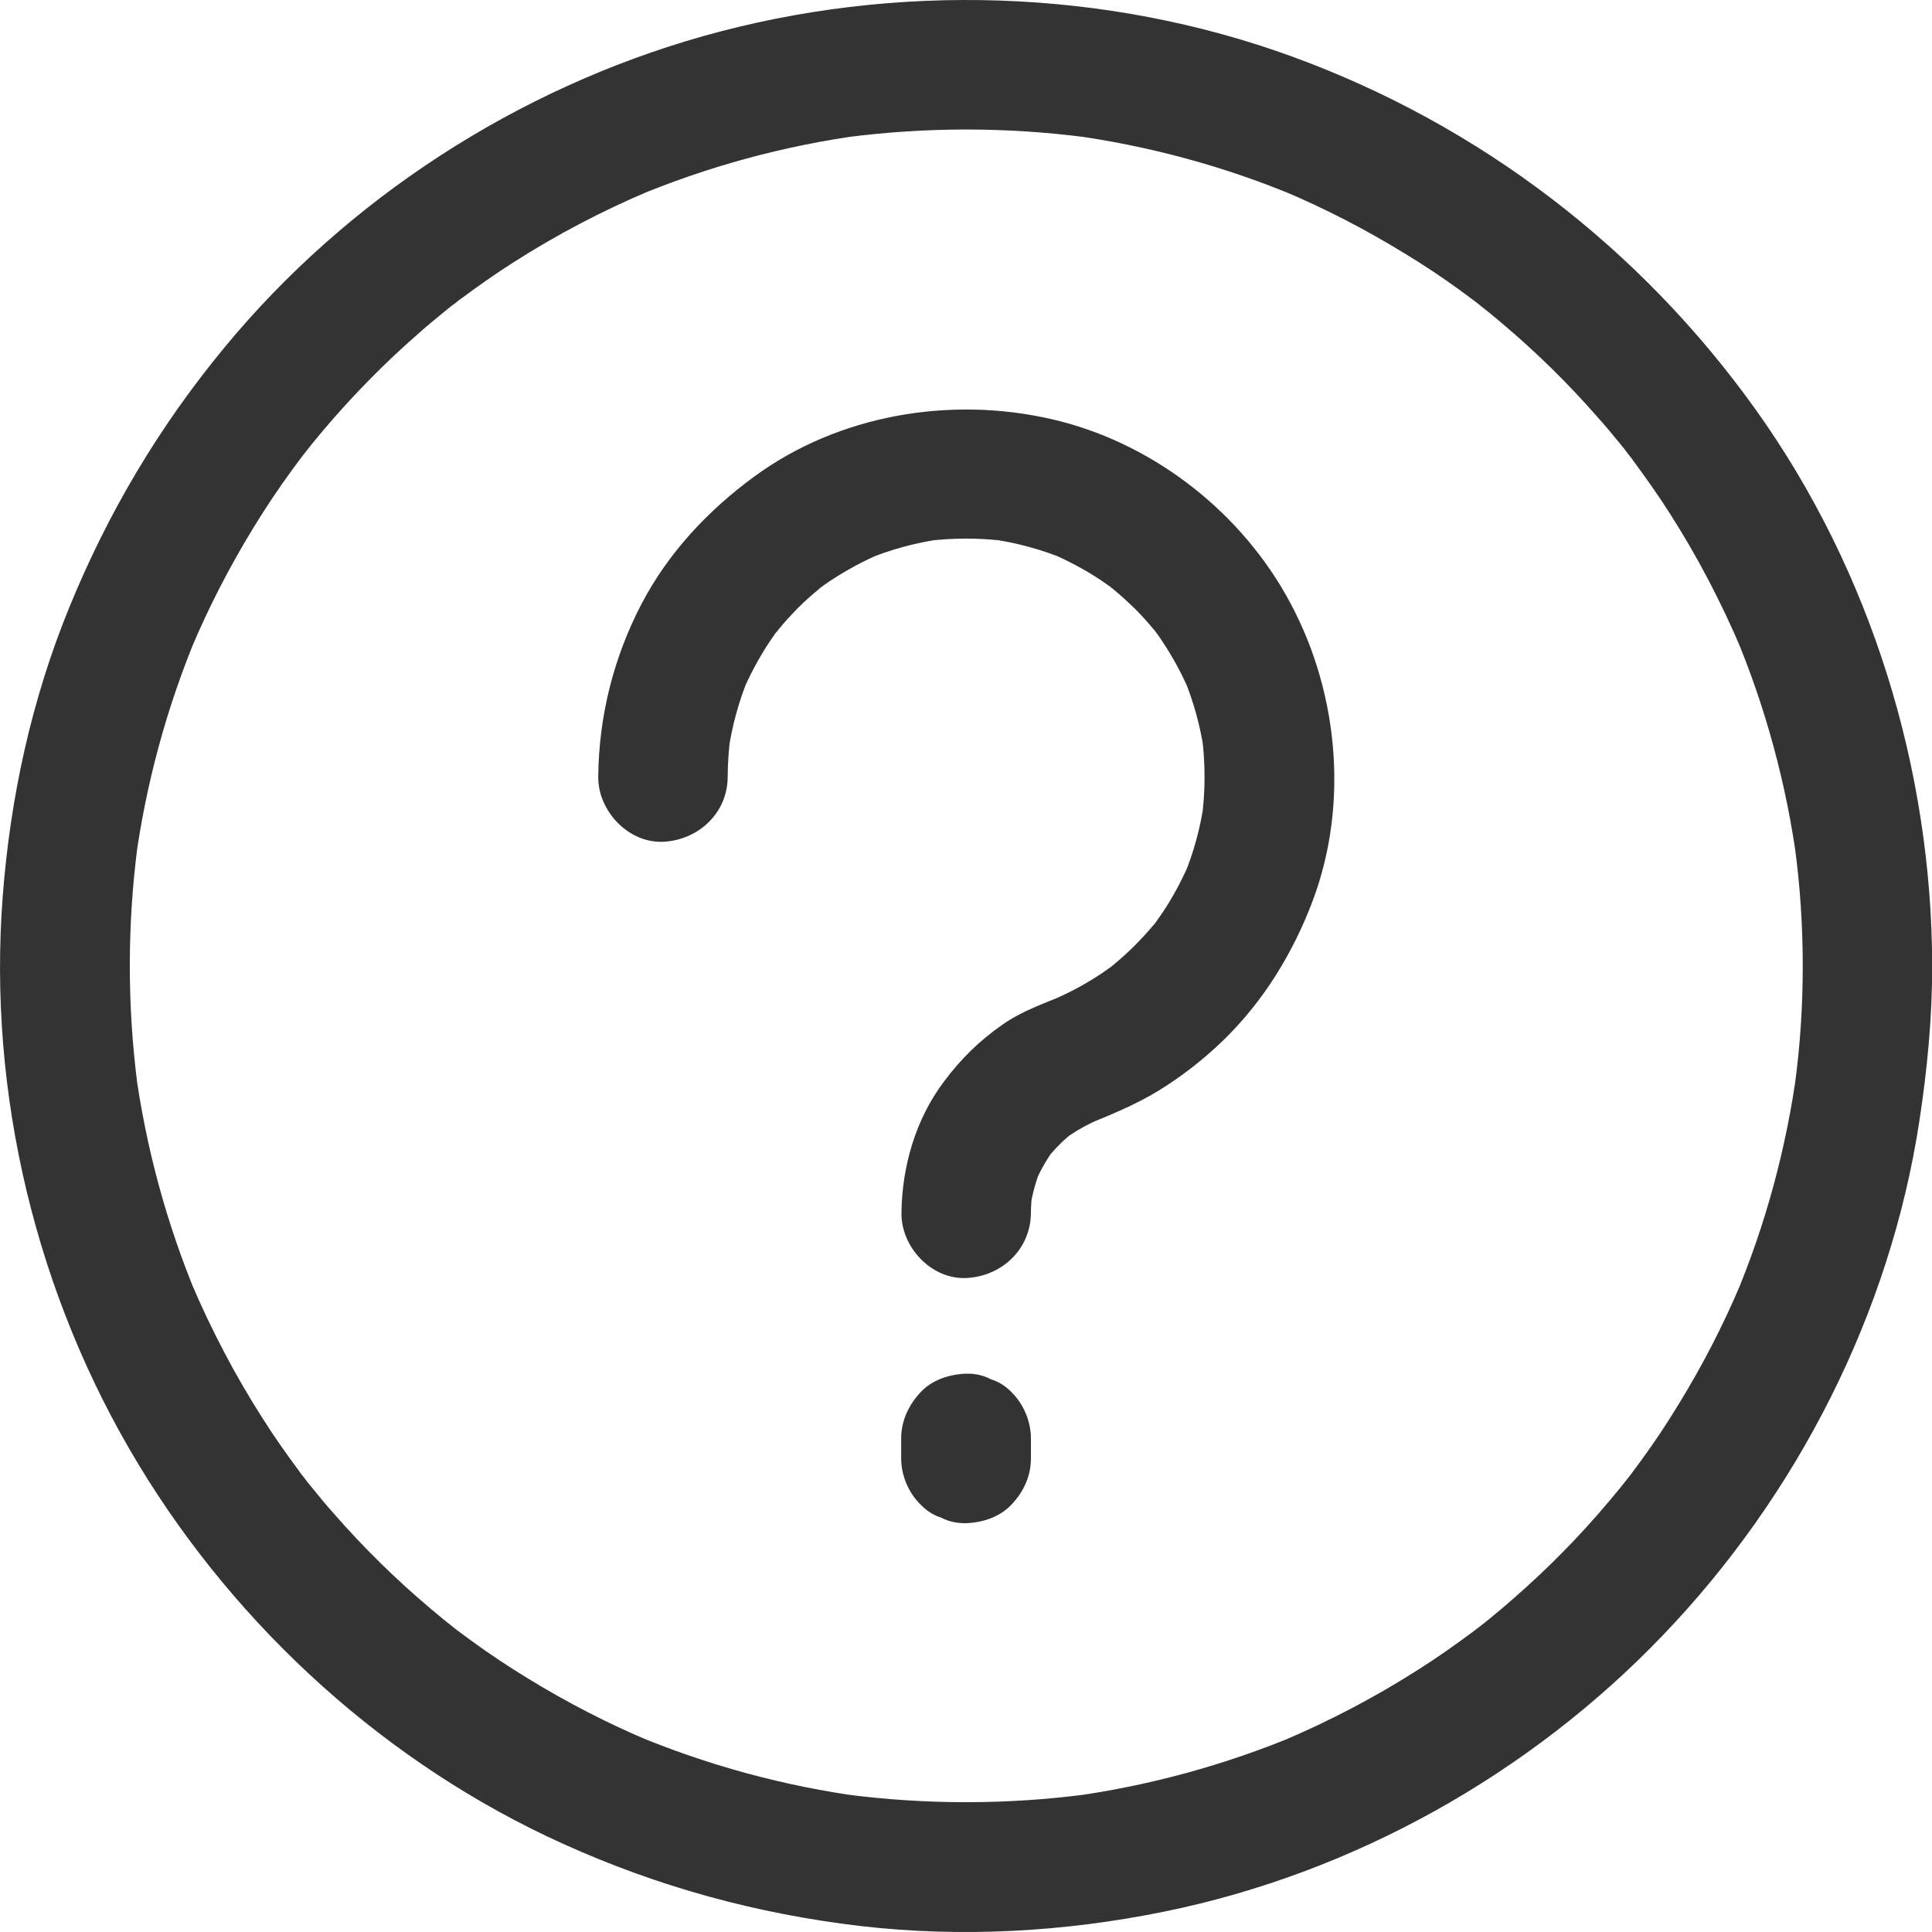
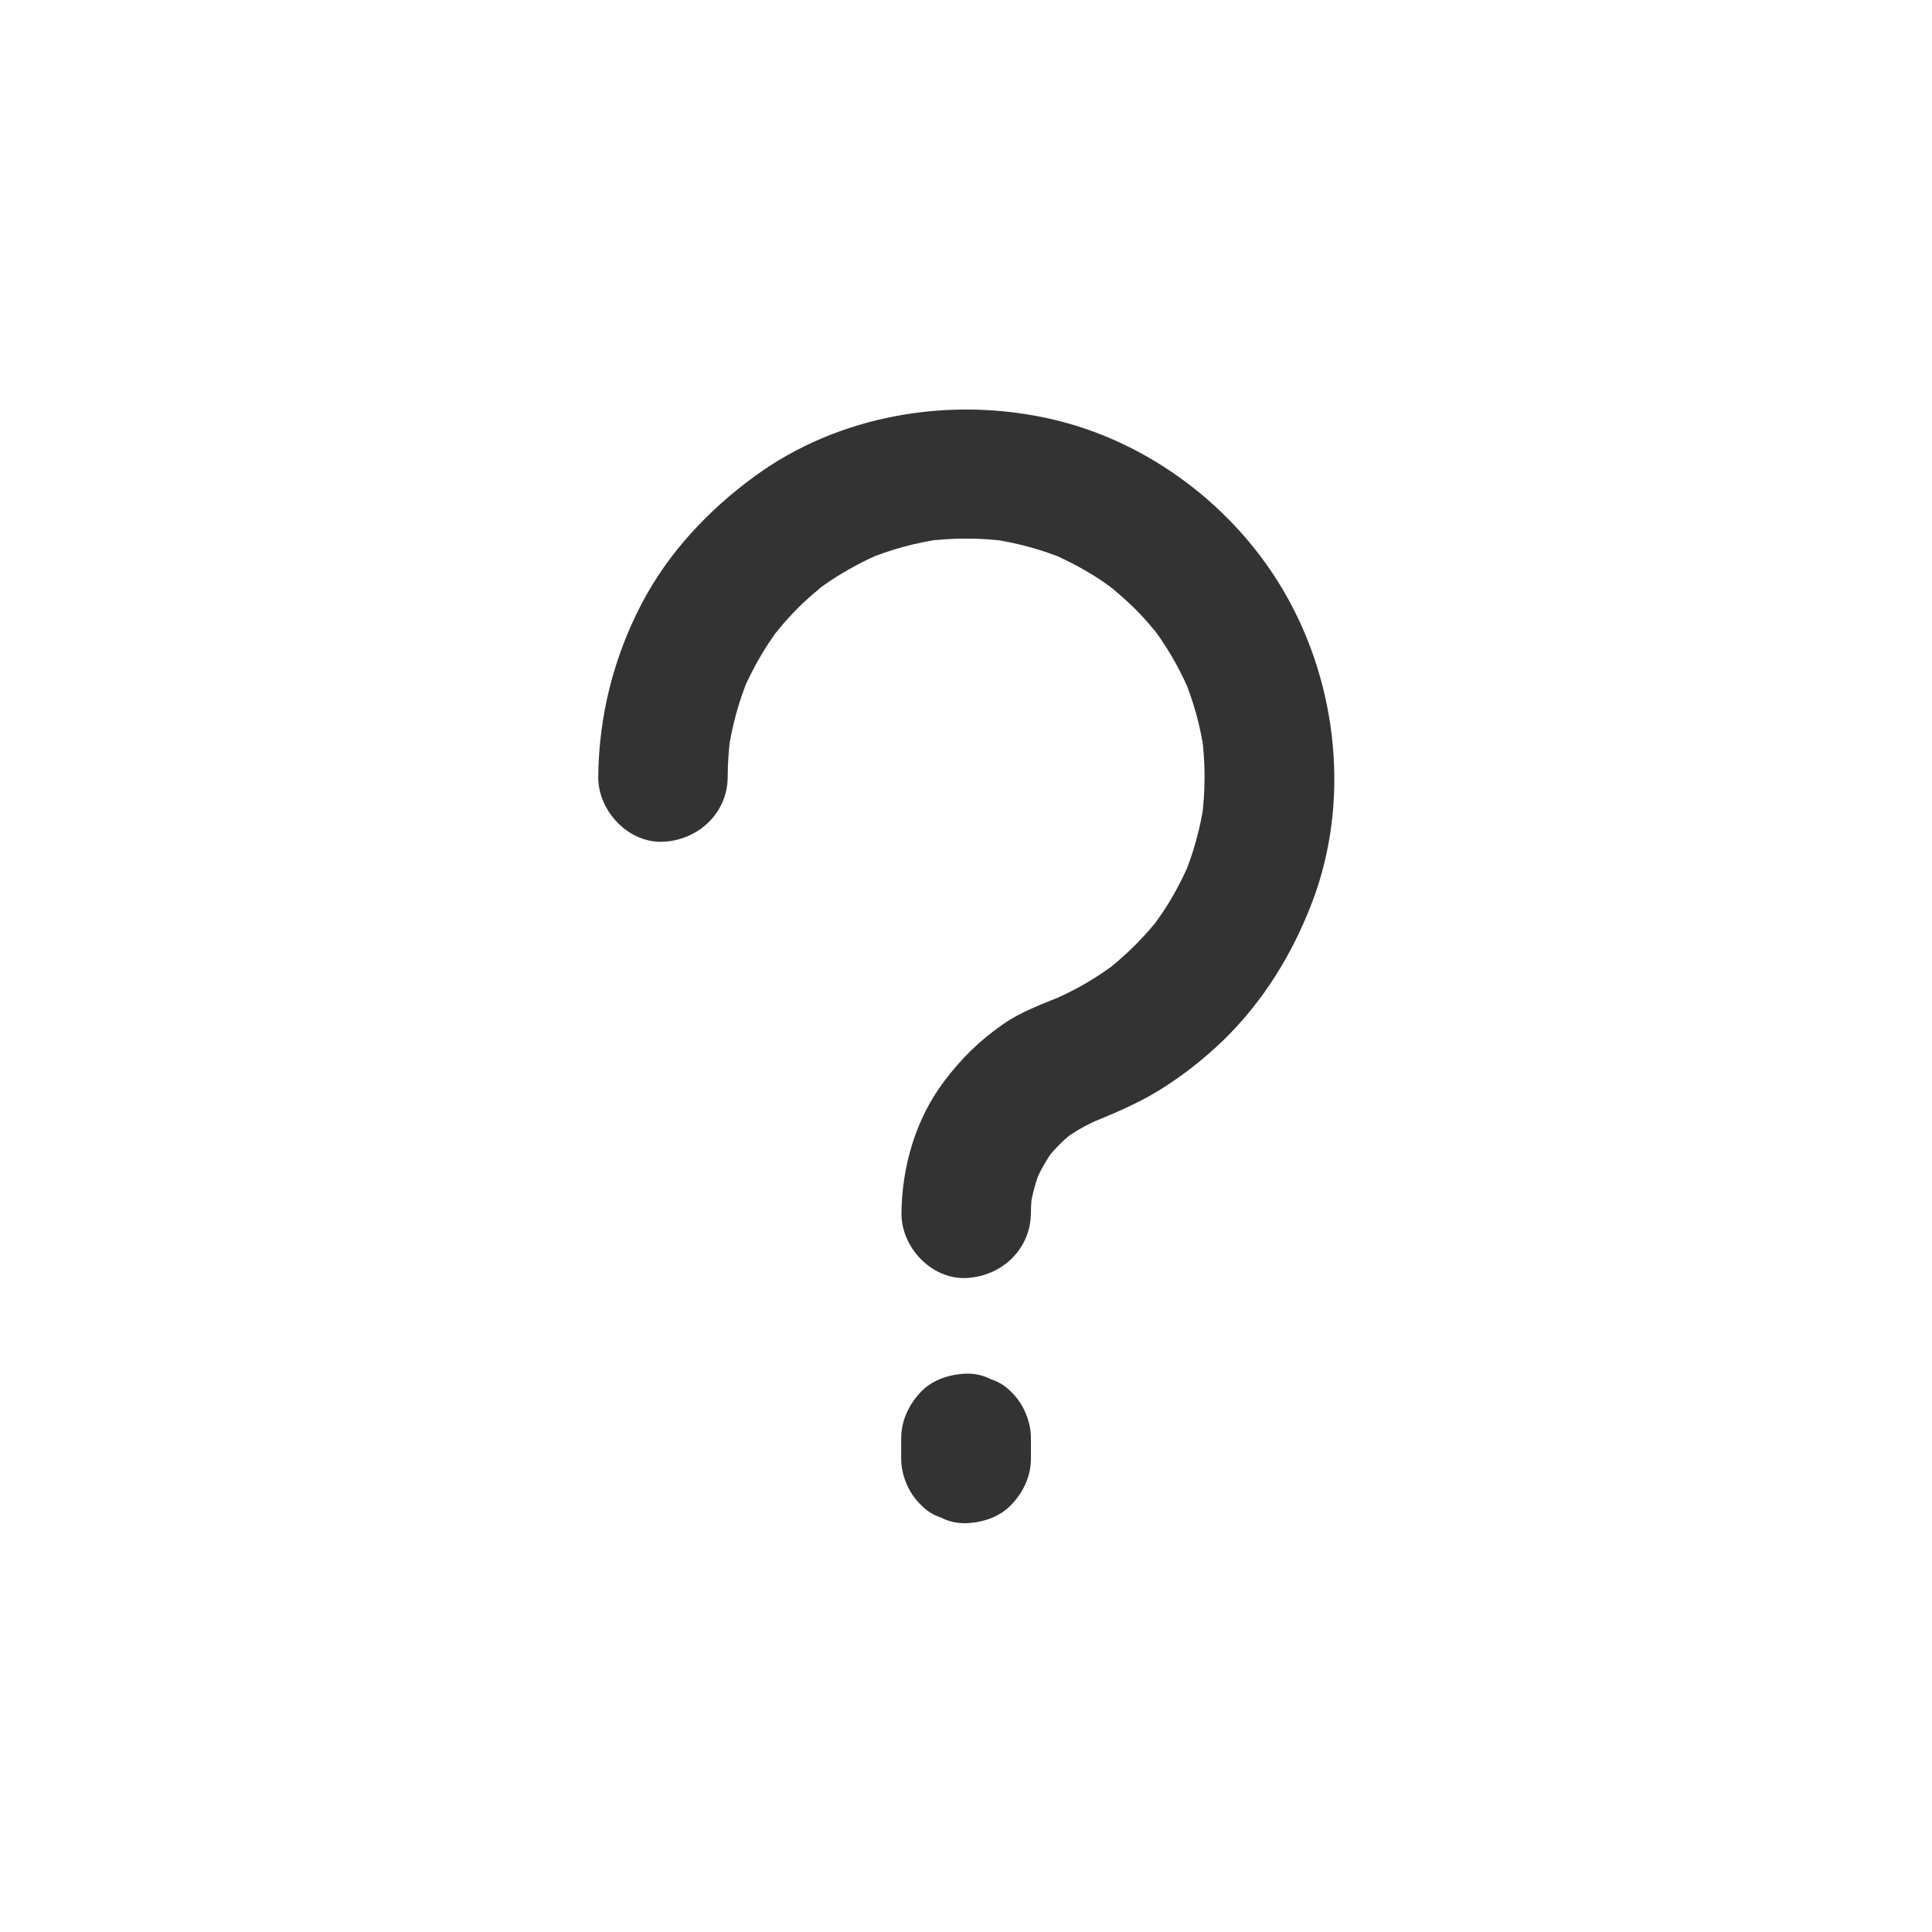
<svg xmlns="http://www.w3.org/2000/svg" width="20" height="20" viewBox="0 0 20 20" fill="none">
-   <path d="M18.662 10.001C18.662 10.416 18.635 10.829 18.579 11.24C18.588 11.18 18.595 11.122 18.604 11.062C18.494 11.879 18.278 12.679 17.958 13.438C17.98 13.385 18.003 13.331 18.025 13.277C17.842 13.713 17.625 14.133 17.377 14.537C17.255 14.738 17.125 14.933 16.986 15.123C16.957 15.163 16.928 15.201 16.899 15.241C16.881 15.265 16.864 15.288 16.846 15.31C16.774 15.406 16.953 15.174 16.879 15.268C16.808 15.359 16.734 15.451 16.658 15.54C16.357 15.898 16.028 16.233 15.675 16.541C15.595 16.612 15.512 16.682 15.43 16.749C15.385 16.787 15.338 16.822 15.293 16.858C15.255 16.889 15.159 16.959 15.336 16.825C15.305 16.847 15.273 16.872 15.242 16.896C15.061 17.03 14.878 17.16 14.688 17.28C14.241 17.566 13.768 17.814 13.278 18.022C13.332 18 13.386 17.977 13.439 17.955C12.678 18.274 11.88 18.491 11.063 18.601C11.123 18.591 11.181 18.585 11.241 18.576C10.417 18.683 9.584 18.683 8.76 18.576C8.82 18.585 8.878 18.591 8.938 18.601C8.121 18.491 7.321 18.274 6.562 17.955L6.722 18.022C6.287 17.839 5.867 17.622 5.463 17.374C5.262 17.251 5.067 17.122 4.877 16.983C4.837 16.954 4.799 16.925 4.759 16.896C4.734 16.878 4.712 16.86 4.69 16.843C4.594 16.771 4.826 16.95 4.732 16.876C4.641 16.805 4.549 16.731 4.46 16.655C4.102 16.353 3.767 16.025 3.459 15.672C3.387 15.592 3.318 15.509 3.251 15.426C3.213 15.382 3.177 15.335 3.142 15.29C3.11 15.252 3.041 15.156 3.175 15.332C3.153 15.301 3.128 15.27 3.104 15.239C2.97 15.058 2.84 14.875 2.72 14.685C2.434 14.238 2.186 13.764 1.978 13.275C2 13.329 2.023 13.382 2.045 13.436C1.726 12.674 1.509 11.877 1.399 11.059C1.408 11.12 1.415 11.178 1.424 11.238C1.317 10.414 1.317 9.581 1.424 8.756C1.415 8.817 1.408 8.875 1.399 8.935C1.509 8.118 1.726 7.318 2.045 6.558C2.023 6.612 2 6.666 1.978 6.719C2.161 6.284 2.378 5.864 2.626 5.459C2.749 5.258 2.878 5.064 3.017 4.874C3.046 4.834 3.075 4.796 3.104 4.756C3.122 4.731 3.14 4.709 3.157 4.686C3.229 4.59 3.05 4.823 3.124 4.729C3.195 4.637 3.269 4.546 3.345 4.456C3.647 4.099 3.975 3.764 4.328 3.456C4.408 3.384 4.491 3.315 4.574 3.248C4.618 3.21 4.665 3.174 4.71 3.139C4.748 3.107 4.844 3.038 4.667 3.172C4.699 3.15 4.73 3.125 4.761 3.101C4.942 2.966 5.125 2.837 5.315 2.716C5.762 2.43 6.235 2.182 6.725 1.975C6.671 1.997 6.617 2.019 6.564 2.042C7.326 1.722 8.123 1.506 8.941 1.396C8.88 1.405 8.822 1.412 8.762 1.421C9.586 1.314 10.419 1.314 11.243 1.421C11.183 1.412 11.125 1.405 11.065 1.396C11.882 1.506 12.682 1.722 13.441 2.042C13.388 2.019 13.334 1.997 13.281 1.975C13.716 2.158 14.136 2.375 14.54 2.623C14.742 2.745 14.936 2.875 15.126 3.013C15.166 3.042 15.204 3.071 15.244 3.101C15.269 3.118 15.291 3.136 15.313 3.154C15.409 3.226 15.177 3.047 15.271 3.121C15.363 3.192 15.454 3.266 15.543 3.342C15.901 3.643 16.236 3.972 16.544 4.325C16.616 4.405 16.685 4.488 16.752 4.57C16.79 4.615 16.826 4.662 16.861 4.707C16.893 4.745 16.962 4.841 16.828 4.664C16.85 4.695 16.875 4.727 16.899 4.758C17.033 4.939 17.163 5.122 17.284 5.312C17.57 5.759 17.817 6.232 18.025 6.721C18.003 6.668 17.98 6.614 17.958 6.561C18.278 7.322 18.494 8.12 18.604 8.937C18.595 8.877 18.588 8.819 18.579 8.759C18.635 9.172 18.662 9.585 18.662 10.001C18.662 10.351 18.97 10.686 19.332 10.671C19.694 10.655 20.002 10.376 20.002 10.001C19.998 7.957 19.368 5.913 18.179 4.246C16.982 2.569 15.32 1.296 13.383 0.588C11.442 -0.121 9.26 -0.185 7.276 0.375C5.355 0.918 3.593 2.057 2.322 3.599C1.647 4.416 1.118 5.307 0.718 6.286C0.327 7.24 0.106 8.256 0.028 9.281C-0.128 11.323 0.376 13.414 1.437 15.165C2.467 16.865 4.015 18.268 5.829 19.087C6.816 19.534 7.839 19.813 8.914 19.939C9.959 20.059 11.022 19.999 12.052 19.789C14.009 19.391 15.838 18.366 17.217 16.925C18.608 15.473 19.567 13.592 19.87 11.6C19.951 11.068 20.002 10.537 20.002 9.998C20.002 9.648 19.694 9.313 19.332 9.328C18.968 9.346 18.662 9.625 18.662 10.001Z" fill="#333333" />
  <path d="M10.672 12.56C10.672 12.484 10.678 12.411 10.687 12.337C10.678 12.397 10.672 12.455 10.663 12.516C10.683 12.37 10.721 12.23 10.777 12.094C10.754 12.147 10.732 12.201 10.71 12.254C10.75 12.158 10.799 12.067 10.855 11.979C10.868 11.957 10.884 11.937 10.9 11.915C10.938 11.857 10.784 12.053 10.862 11.964C10.895 11.926 10.929 11.886 10.967 11.85C11.002 11.812 11.043 11.778 11.081 11.745C11.148 11.687 11.029 11.787 11.018 11.792C11.038 11.783 11.063 11.758 11.083 11.747C11.174 11.685 11.273 11.633 11.375 11.589C11.322 11.611 11.268 11.633 11.215 11.656C11.483 11.546 11.748 11.441 11.996 11.289C12.238 11.14 12.466 10.961 12.669 10.764C13.082 10.36 13.383 9.869 13.587 9.33C13.976 8.301 13.85 7.097 13.305 6.147C12.792 5.251 11.891 4.568 10.882 4.338C9.836 4.099 8.682 4.293 7.81 4.932C7.33 5.283 6.919 5.721 6.642 6.25C6.352 6.804 6.198 7.418 6.193 8.044C6.191 8.394 6.504 8.729 6.863 8.714C7.227 8.698 7.531 8.419 7.533 8.044C7.533 7.898 7.545 7.753 7.562 7.61C7.553 7.671 7.547 7.729 7.538 7.789C7.576 7.521 7.647 7.26 7.752 7.007C7.73 7.061 7.708 7.114 7.685 7.168C7.761 6.987 7.855 6.813 7.962 6.65C7.989 6.61 8.018 6.569 8.047 6.529C8.078 6.487 8.154 6.409 8.014 6.572C8.027 6.556 8.038 6.54 8.049 6.527C8.114 6.449 8.183 6.373 8.255 6.299C8.324 6.23 8.396 6.165 8.472 6.103C8.48 6.096 8.521 6.056 8.527 6.056C8.518 6.056 8.375 6.167 8.474 6.098C8.514 6.069 8.552 6.04 8.594 6.013C8.762 5.902 8.941 5.805 9.126 5.727C9.072 5.75 9.019 5.772 8.965 5.794C9.215 5.689 9.477 5.618 9.747 5.58C9.687 5.589 9.629 5.595 9.568 5.604C9.856 5.566 10.147 5.566 10.435 5.604C10.375 5.595 10.317 5.589 10.256 5.58C10.524 5.618 10.786 5.689 11.038 5.794C10.985 5.772 10.931 5.75 10.877 5.727C11.058 5.805 11.232 5.897 11.396 6.006C11.436 6.033 11.476 6.062 11.516 6.091C11.559 6.123 11.637 6.199 11.474 6.058C11.489 6.071 11.505 6.082 11.518 6.094C11.597 6.158 11.672 6.228 11.746 6.299C11.816 6.368 11.88 6.44 11.943 6.516C11.95 6.525 11.99 6.563 11.99 6.572C11.99 6.563 11.878 6.42 11.947 6.518C11.976 6.558 12.005 6.596 12.032 6.639C12.144 6.806 12.24 6.985 12.318 7.17C12.296 7.117 12.273 7.063 12.251 7.009C12.356 7.26 12.428 7.521 12.466 7.791C12.457 7.731 12.45 7.673 12.441 7.613C12.479 7.898 12.479 8.187 12.441 8.473C12.45 8.412 12.457 8.354 12.466 8.294C12.428 8.569 12.354 8.837 12.247 9.091C12.269 9.038 12.291 8.984 12.314 8.93C12.235 9.111 12.142 9.288 12.032 9.451C12.005 9.489 11.979 9.527 11.952 9.565C11.885 9.654 11.981 9.54 11.99 9.516C11.981 9.538 11.956 9.558 11.941 9.576C11.878 9.652 11.811 9.723 11.742 9.793C11.677 9.857 11.608 9.92 11.536 9.98C11.516 9.996 11.496 10.014 11.476 10.03C11.416 10.079 11.612 9.929 11.525 9.992C11.487 10.018 11.449 10.045 11.411 10.072C11.241 10.186 11.063 10.282 10.875 10.36L11.036 10.293C10.81 10.387 10.58 10.465 10.379 10.606C10.136 10.775 9.946 10.963 9.769 11.2C9.479 11.586 9.336 12.078 9.332 12.56C9.329 12.911 9.642 13.246 10.002 13.23C10.368 13.213 10.667 12.936 10.672 12.56Z" fill="#333333" />
  <path d="M10.672 15.098C10.672 15.028 10.672 14.959 10.672 14.89C10.672 14.718 10.598 14.537 10.475 14.416C10.415 14.352 10.343 14.305 10.258 14.278C10.178 14.236 10.093 14.218 9.999 14.22C9.825 14.227 9.646 14.285 9.526 14.416C9.405 14.548 9.329 14.709 9.329 14.89V15.098C9.329 15.27 9.403 15.451 9.526 15.571C9.586 15.636 9.657 15.683 9.742 15.71C9.823 15.752 9.908 15.77 10.002 15.768C10.176 15.761 10.354 15.703 10.475 15.571C10.596 15.442 10.672 15.281 10.672 15.098Z" fill="#333333" />
</svg>